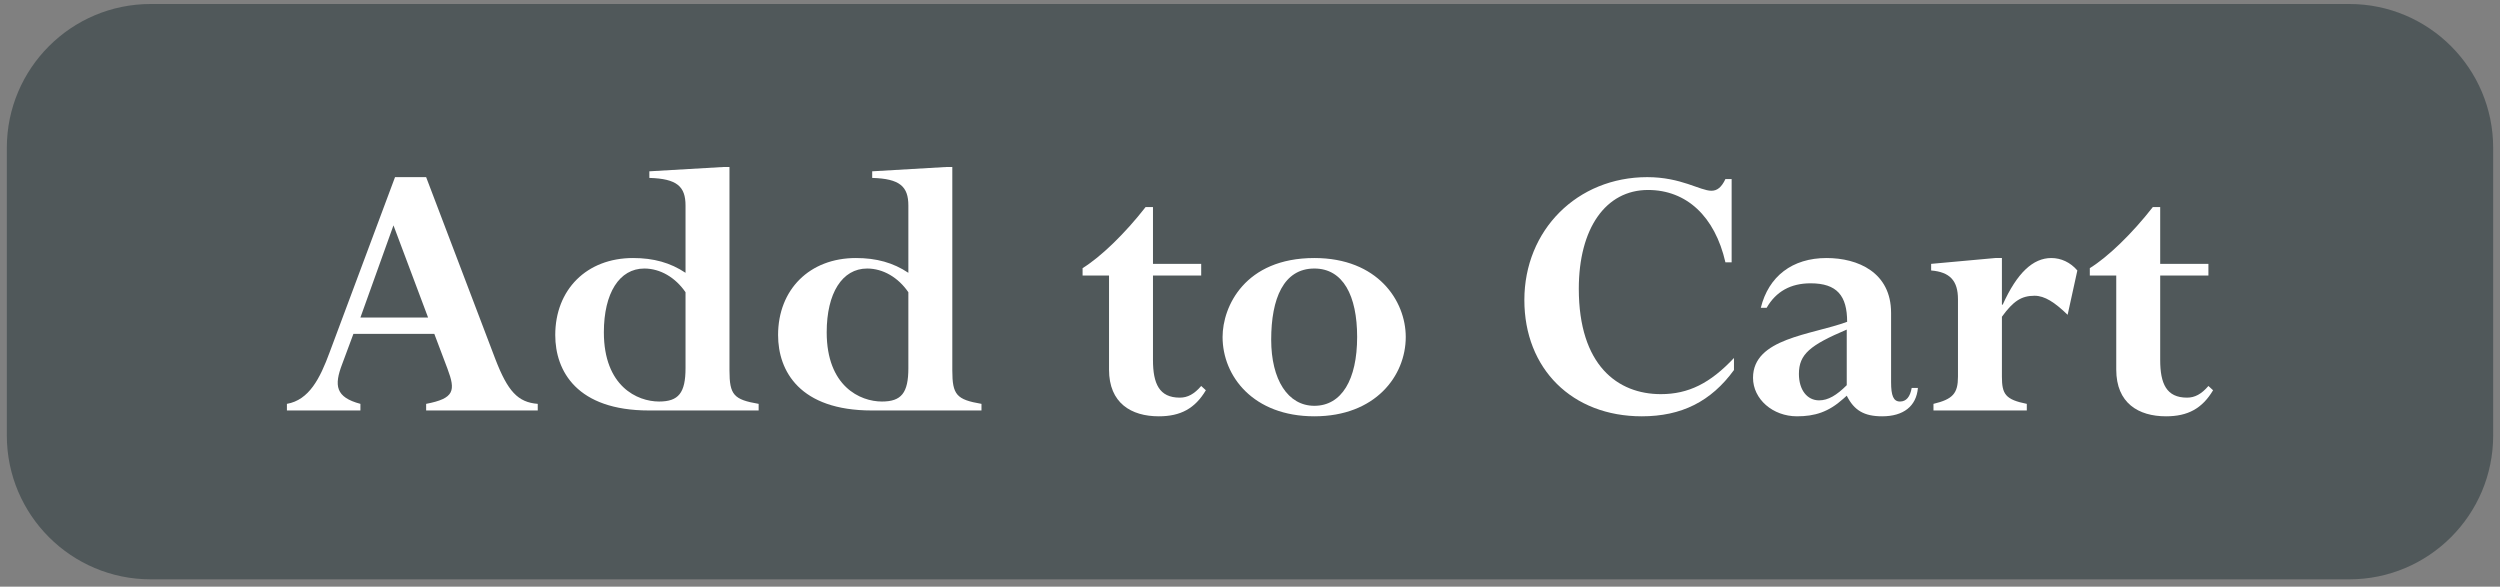
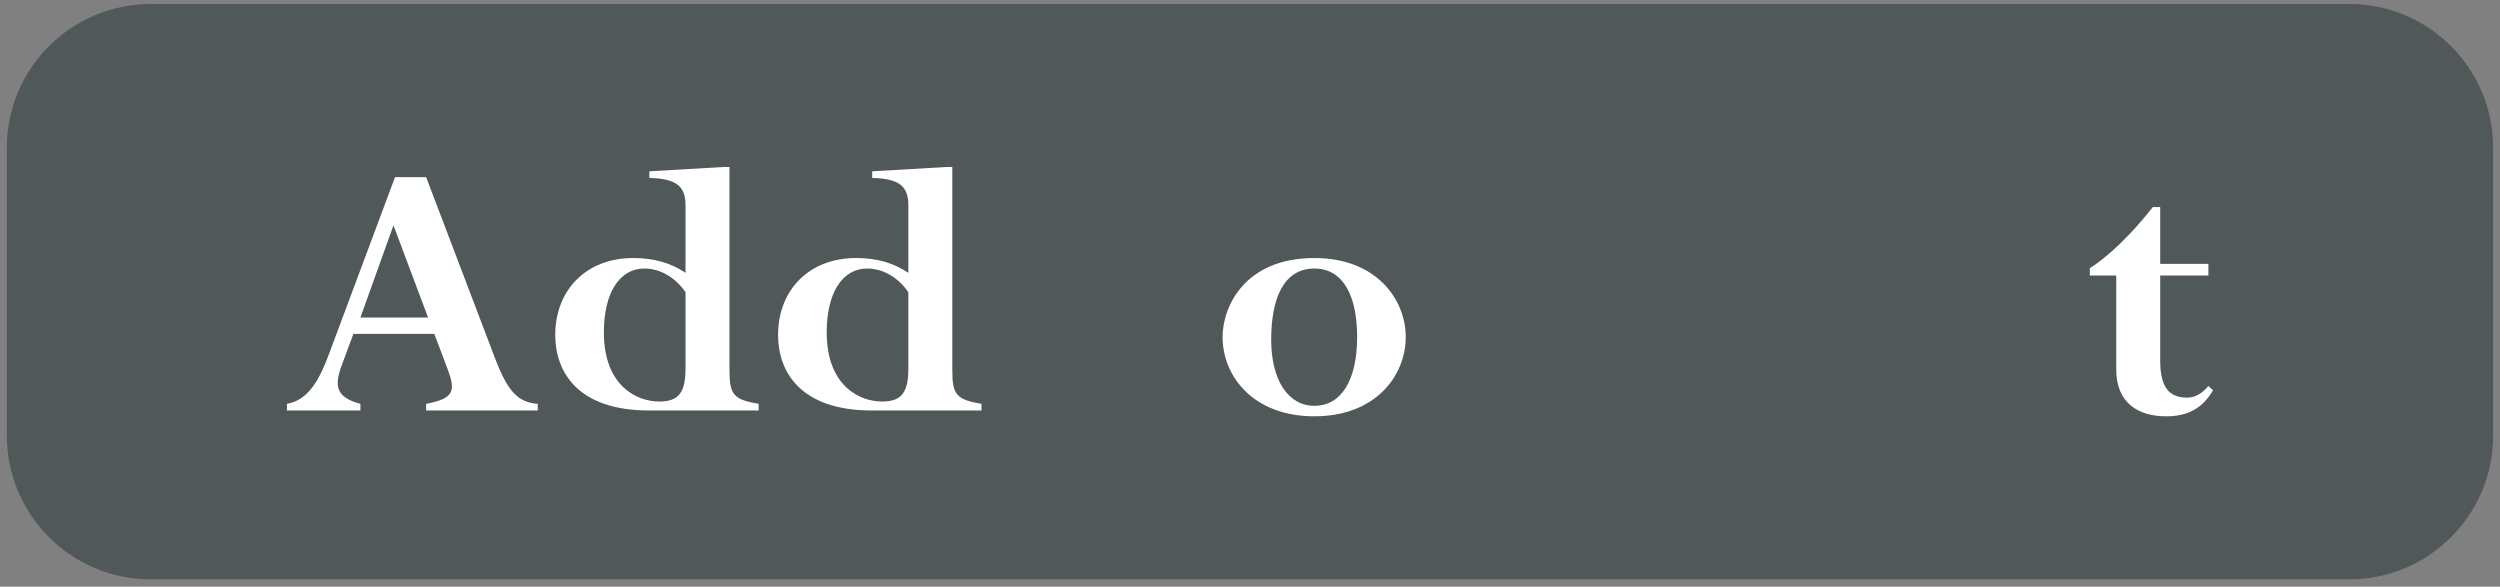
<svg xmlns="http://www.w3.org/2000/svg" xmlns:ns1="http://www.serif.com/" width="100%" height="100%" viewBox="0 0 375 88" version="1.1" xml:space="preserve" style="fill-rule:evenodd;clip-rule:evenodd;stroke-linejoin:round;stroke-miterlimit:2;">
  <rect x="0" y="0" width="375" height="88" fill="#808080" stroke="none" />
  <path d="M373.976,22.175c-0,-11.908 -9.668,-21.575 -21.575,-21.575l-329.802,0c-11.907,0 -21.575,9.667 -21.575,21.575l0,43.15c0,11.908 9.668,21.575 21.575,21.575l329.802,-0c11.907,-0 21.575,-9.667 21.575,-21.575l-0,-43.15Z" style="fill:#50585a;" />
  <path id="Add-to-Cart" ns1:id="Add to Cart" d="M67.129,55.329c1.225,3.267 1.05,4.434 -3.208,5.25l-0,0.992l16.741,-0l0,-0.992c-2.975,-0.233 -4.491,-1.867 -6.358,-6.708l-10.383,-27.3l-4.667,-0l-9.8,26.25c-1.458,3.967 -3.092,7.175 -6.417,7.758l0,0.992l11.025,-0l0,-0.992c-3.733,-0.992 -3.966,-2.742 -2.741,-5.95l1.691,-4.55l12.134,0l1.983,5.25Zm-2.916,-7.7l-10.151,0l4.959,-13.825l5.191,13.825Z" style="fill:#fff;fill-rule:nonzero;" />
  <path d="M109.421,25.054l-0.992,0l-11.025,0.642l0,0.991c4.142,0.117 5.425,1.284 5.425,4.142l0,10.092c-2.275,-1.517 -4.783,-2.217 -7.875,-2.217c-6.942,0 -11.666,4.725 -11.666,11.55c-0.001,5.425 3.266,11.317 14.058,11.317l16.45,-0l-0,-0.992c-3.734,-0.642 -4.375,-1.342 -4.375,-5.017l-0,-30.508Zm-6.592,30.158c0,3.734 -1.05,5.017 -3.967,5.017c-3.266,0 -8.283,-2.275 -8.283,-10.383c0,-5.892 2.333,-9.567 6.067,-9.567c2.391,0 4.666,1.342 6.183,3.558l0,11.375Z" style="fill:#fff;fill-rule:nonzero;" />
  <path d="M142.846,25.054l-0.992,0l-11.025,0.642l0,0.991c4.142,0.117 5.425,1.284 5.425,4.142l0,10.092c-2.275,-1.517 -4.783,-2.217 -7.875,-2.217c-6.942,0 -11.667,4.725 -11.667,11.55c0,5.425 3.267,11.317 14.059,11.317l16.45,-0l-0,-0.992c-3.734,-0.642 -4.375,-1.342 -4.375,-5.017l-0,-30.508Zm-6.592,30.158c0,3.734 -1.05,5.017 -3.966,5.017c-3.267,0 -8.284,-2.275 -8.284,-10.383c0,-5.892 2.334,-9.567 6.067,-9.567c2.392,0 4.667,1.342 6.183,3.558l0,11.375Z" style="fill:#fff;fill-rule:nonzero;" />
-   <path d="M166.354,55.446c0,5.017 3.325,7 7.467,7c3.266,-0 5.425,-1.167 7.058,-3.908l-0.7,-0.642c-1.05,1.225 -2.042,1.75 -3.208,1.75c-3.092,-0 -4.025,-2.1 -4.025,-5.658l-0,-12.659l7.233,0l0,-1.75l-7.233,0l-0,-8.516l-1.109,-0c-3.091,3.966 -6.708,7.466 -9.45,9.158l0,1.108l3.967,0l0,14.117Z" style="fill:#fff;fill-rule:nonzero;" />
  <path d="M210.863,50.546c-0,-5.425 -4.201,-11.842 -13.709,-11.842c-10.441,0 -13.767,7.292 -13.767,11.842c0,5.892 4.609,11.9 13.767,11.9c9.159,-0 13.709,-6.067 13.709,-11.9Zm-7.292,-0c-0,6.416 -2.333,10.325 -6.417,10.325c-3.966,-0 -6.475,-3.909 -6.475,-9.917c0,-6.183 1.867,-10.675 6.475,-10.675c4.317,0 6.417,4.084 6.417,10.267Z" style="fill:#fff;fill-rule:nonzero;" />
-   <path d="M260.096,53.696c-3.558,3.791 -6.825,5.425 -10.967,5.425c-6.475,-0 -12.308,-4.317 -12.308,-15.808c-0,-9.042 4.025,-14.817 10.383,-14.817c5.775,-0 10.034,3.967 11.608,10.85l0.934,-0l-0,-12.484l-0.934,0.001c-0.583,1.224 -1.224,1.75 -2.099,1.75c-1.692,-0 -4.55,-2.042 -9.626,-2.042c-10.5,-0 -18.433,7.933 -18.433,18.433c0,10.325 7.175,17.442 17.617,17.442c5.95,-0 10.383,-2.217 13.825,-6.942l-0,-1.808Z" style="fill:#fff;fill-rule:nonzero;" />
-   <path d="M283.662,46.929c0,-6.067 -4.958,-8.225 -9.683,-8.225c-5.133,0 -8.692,2.742 -9.858,7.467l0.875,-0c1.4,-2.45 3.616,-3.675 6.591,-3.675c3.967,-0 5.484,1.866 5.484,5.775c-5.367,1.983 -14.117,2.45 -14.117,8.4c0,3.208 2.975,5.775 6.592,5.775c2.683,-0 4.725,-0.642 6.942,-2.625l0.525,-0.467c1.108,2.217 2.625,3.092 5.308,3.092c3.208,-0 5.133,-1.517 5.367,-4.258l-0.934,-0c-0.233,1.341 -0.816,2.041 -1.75,2.041c-0.991,0 -1.341,-0.875 -1.341,-2.916l-0,-10.384Zm-6.65,10.85c-1.517,1.517 -2.8,2.275 -4.142,2.275c-1.808,0 -3.033,-1.575 -3.033,-3.966c-0,-2.975 1.691,-4.317 7.175,-6.65l-0,8.341Z" style="fill:#fff;fill-rule:nonzero;" />
-   <path d="M311.604,40.571c-1.05,-1.225 -2.45,-1.867 -3.908,-1.867c-2.742,0 -5.134,2.217 -7.292,7l-0.117,0l0,-7l-0.991,0l-9.625,0.875l-0,0.992c2.8,0.233 4.025,1.517 4.025,4.316l-0,11.609c-0,2.508 -0.759,3.383 -3.675,4.083l-0,0.992l14,-0l-0,-0.992c-3.209,-0.642 -3.733,-1.458 -3.733,-4.083l-0,-8.984c1.691,-2.333 2.916,-3.15 4.899,-3.15c1.517,0 3.034,0.992 4.959,2.859l1.458,-6.65Z" style="fill:#fff;fill-rule:nonzero;" />
  <path d="M317.438,55.446c-0,5.017 3.325,7 7.466,7c3.267,-0 5.425,-1.167 7.059,-3.908l-0.701,-0.642c-1.049,1.225 -2.041,1.75 -3.208,1.75c-3.091,-0 -4.025,-2.1 -4.025,-5.658l0,-12.659l7.233,0l0,-1.75l-7.233,0l0,-8.516l-1.108,-0c-3.092,3.966 -6.708,7.466 -9.45,9.158l-0,1.108l3.966,0l0,14.117Z" style="fill:#fff;fill-rule:nonzero;" />
</svg>